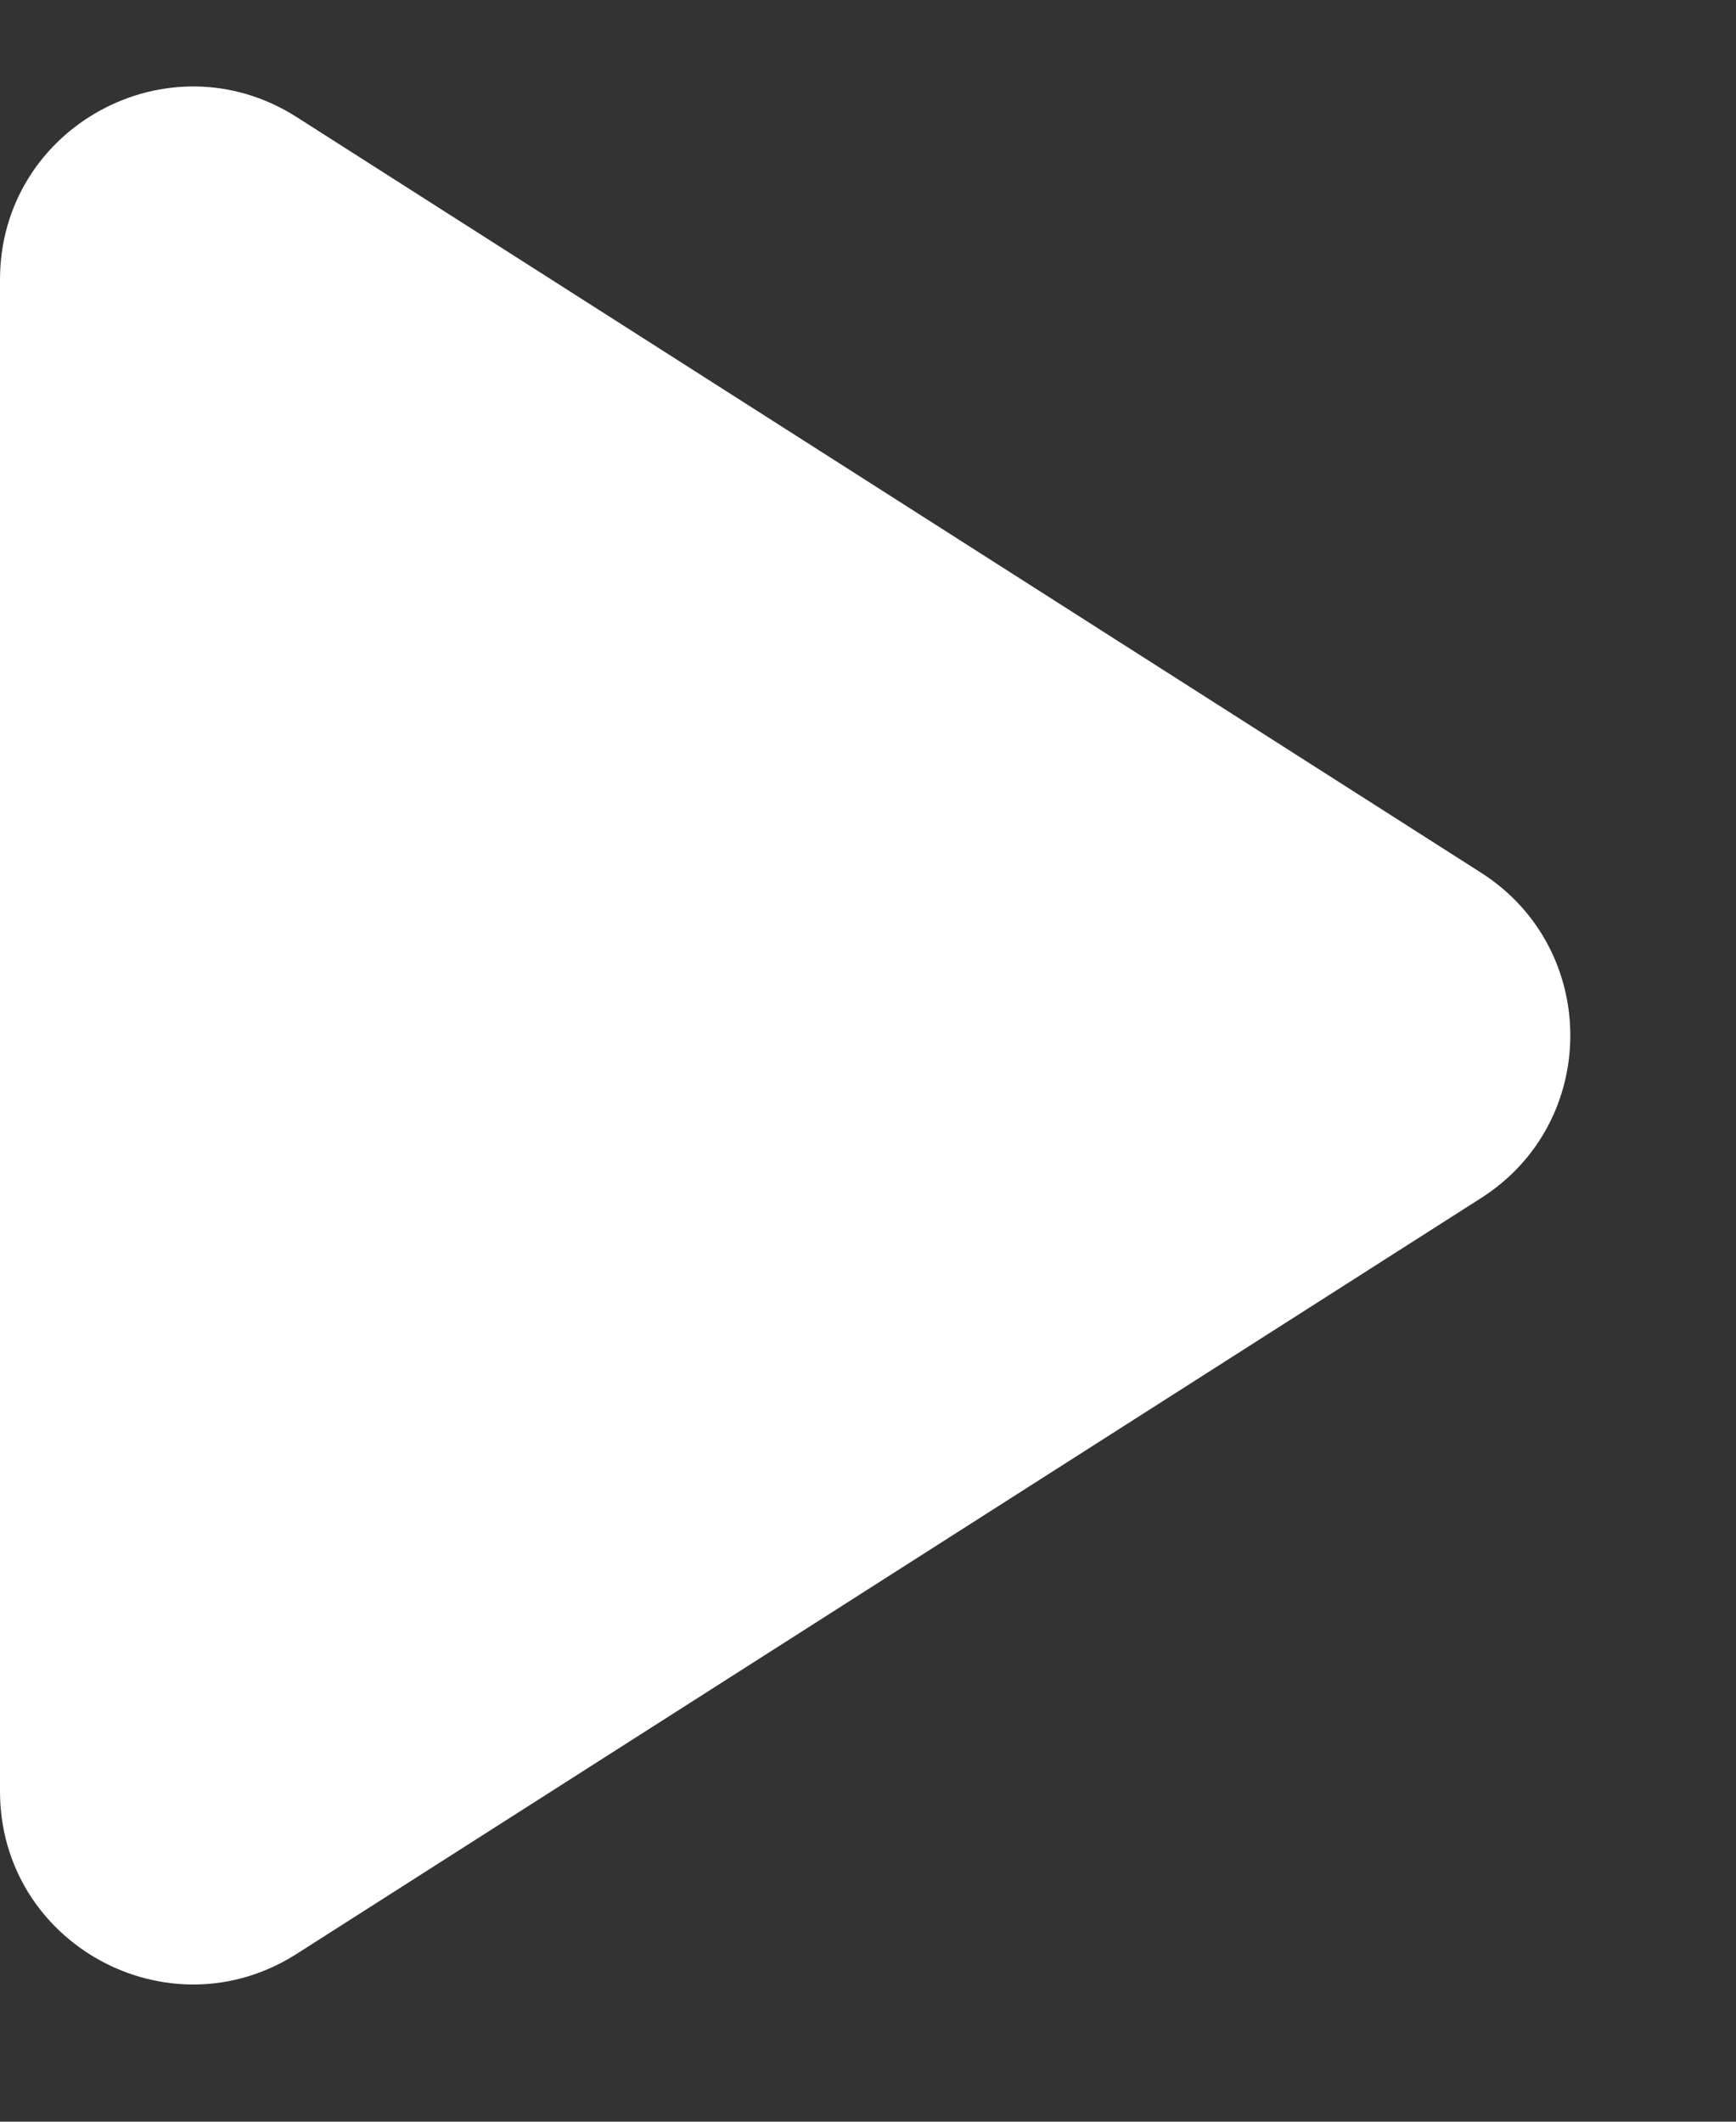
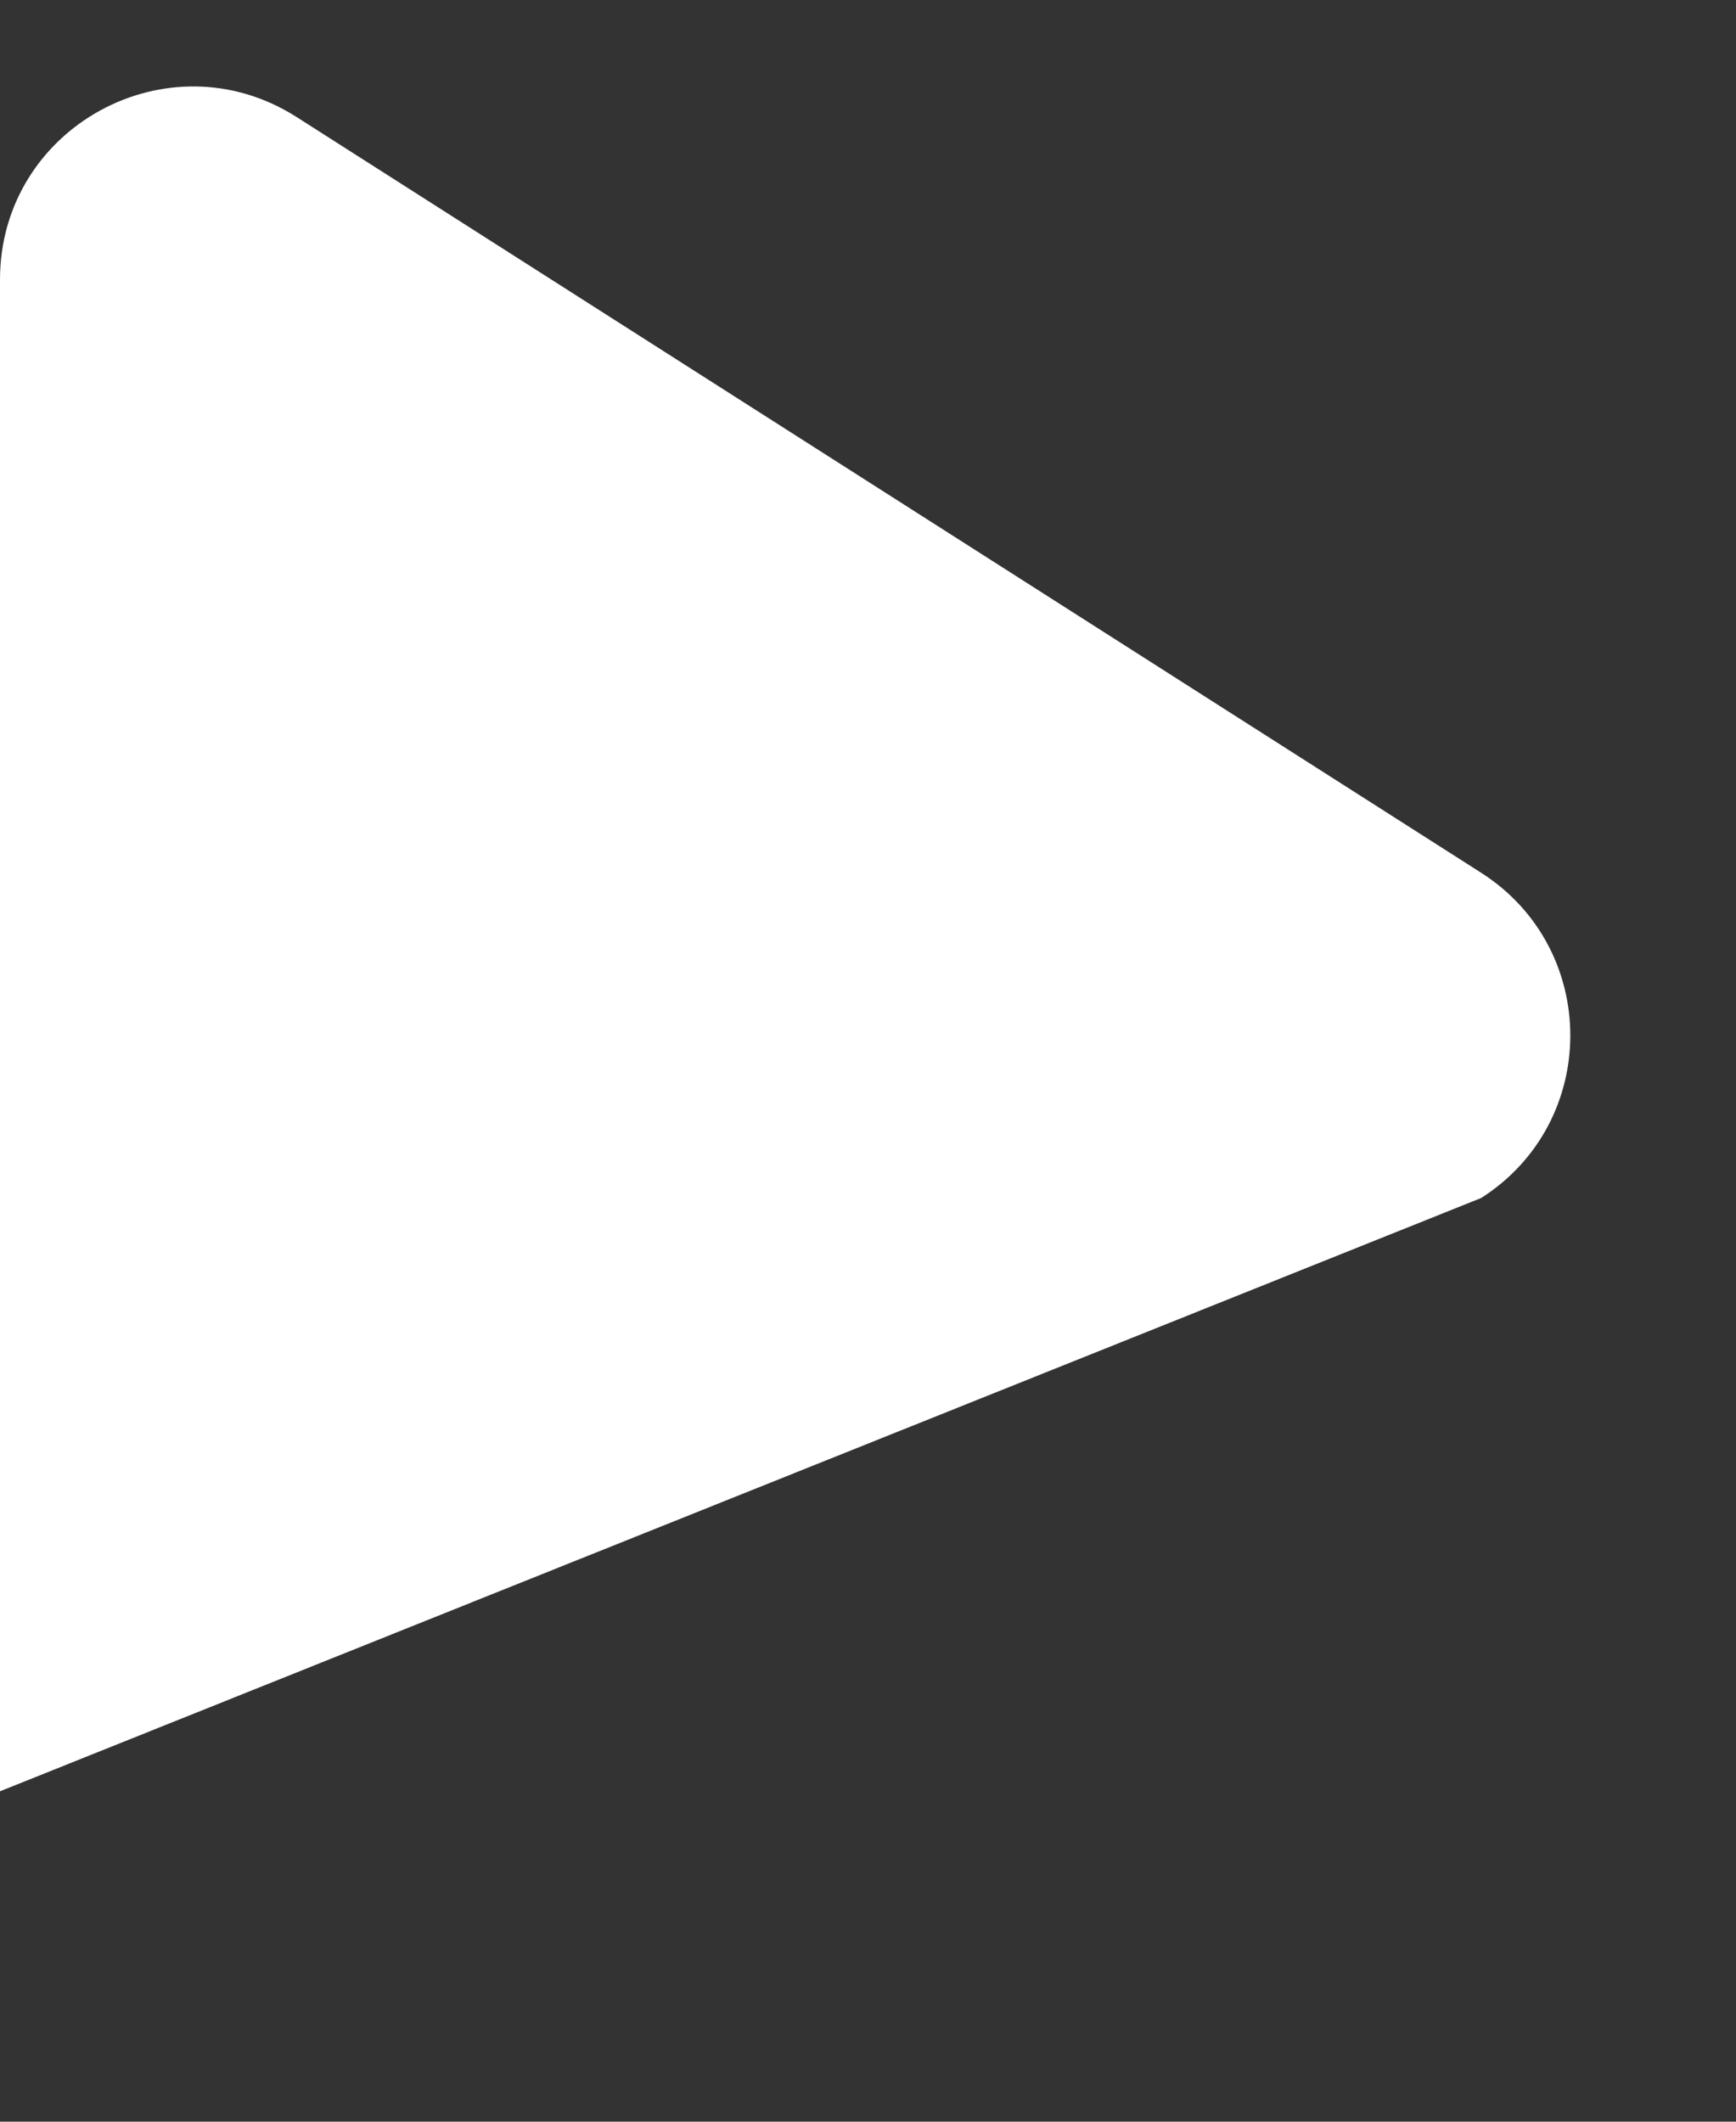
<svg xmlns="http://www.w3.org/2000/svg" width="9" height="11" viewBox="0 0 9 11" fill="none">
  <rect x="0" y="0" width="9" height="11" fill="#333333" stroke="none" />
-   <path d="M7.679 6.211C8.295 5.818 8.295 4.919 7.679 4.525L1.538 0.607C0.872 0.182 0 0.66 0 1.45V9.287C0 10.077 0.872 10.555 1.538 10.13L7.679 6.211Z" fill="white" />
+   <path d="M7.679 6.211C8.295 5.818 8.295 4.919 7.679 4.525L1.538 0.607C0.872 0.182 0 0.66 0 1.45V9.287L7.679 6.211Z" fill="white" />
</svg>